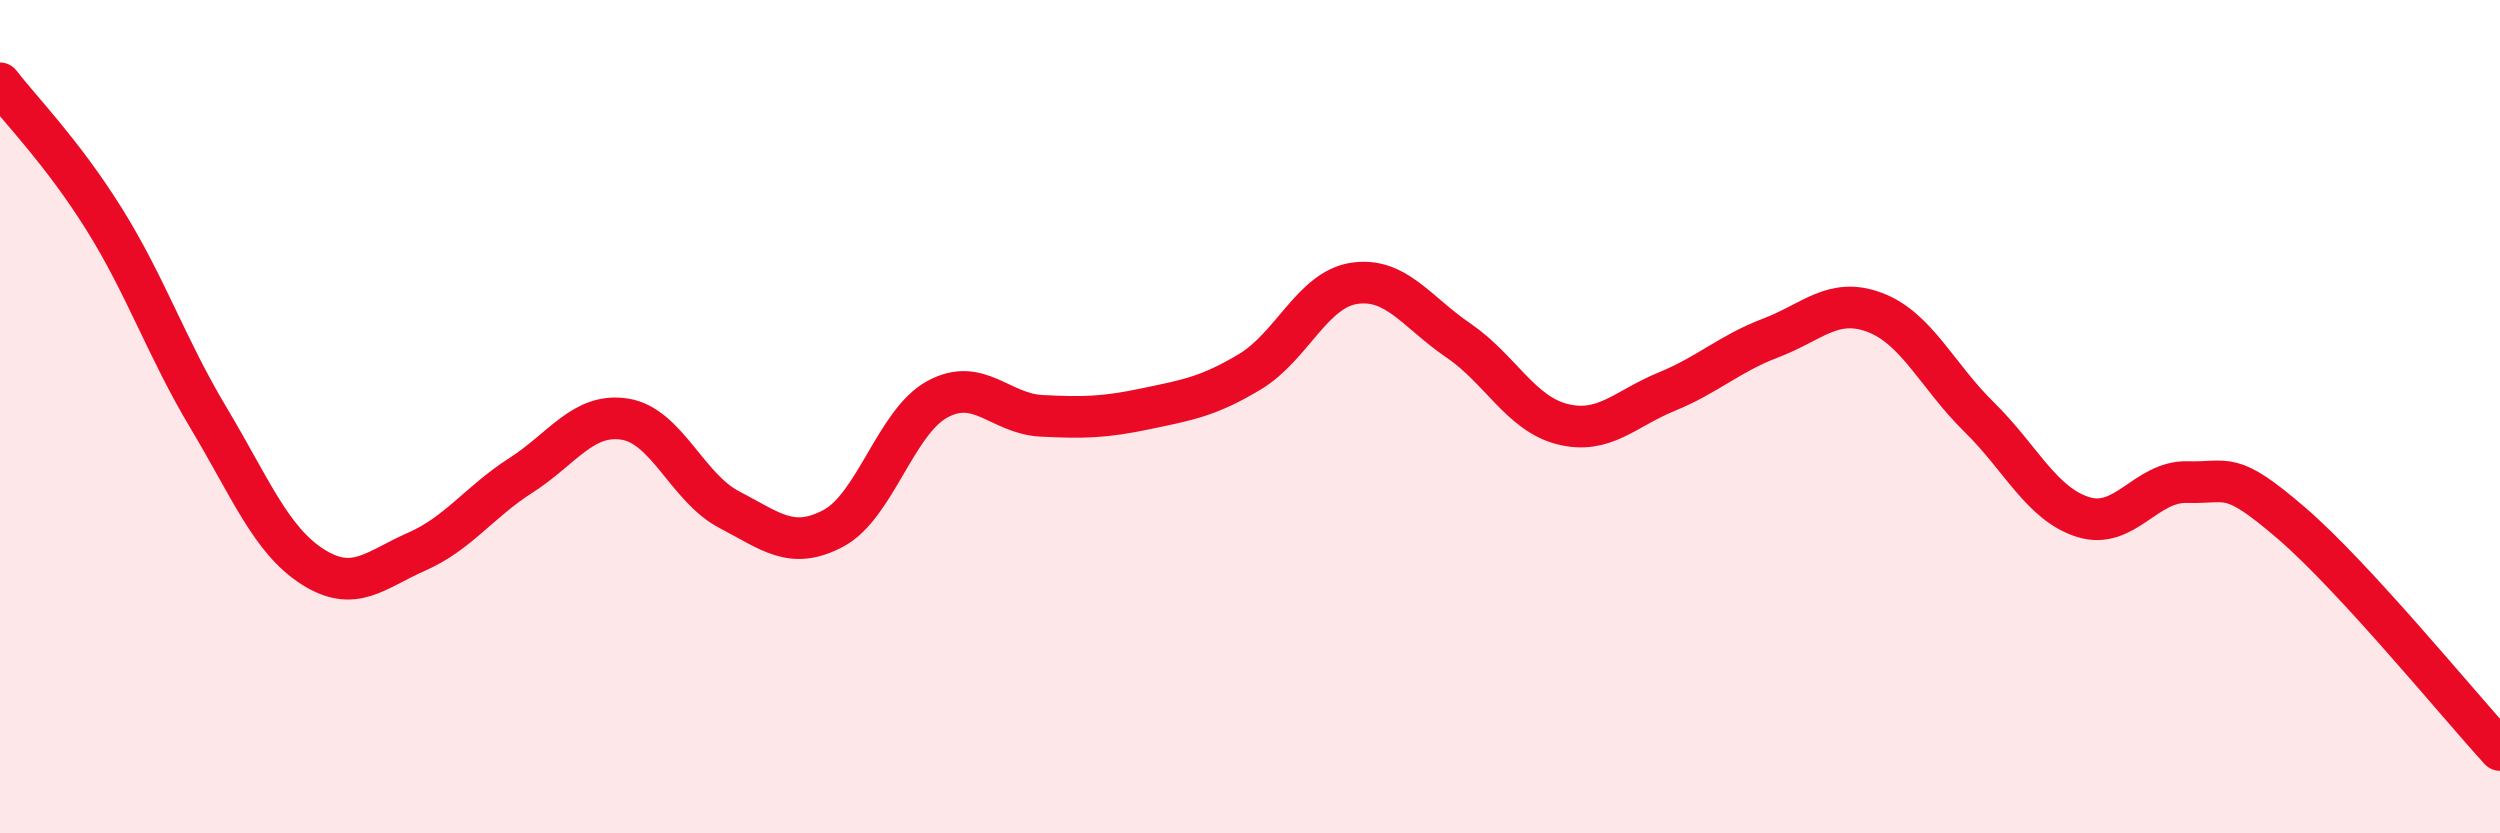
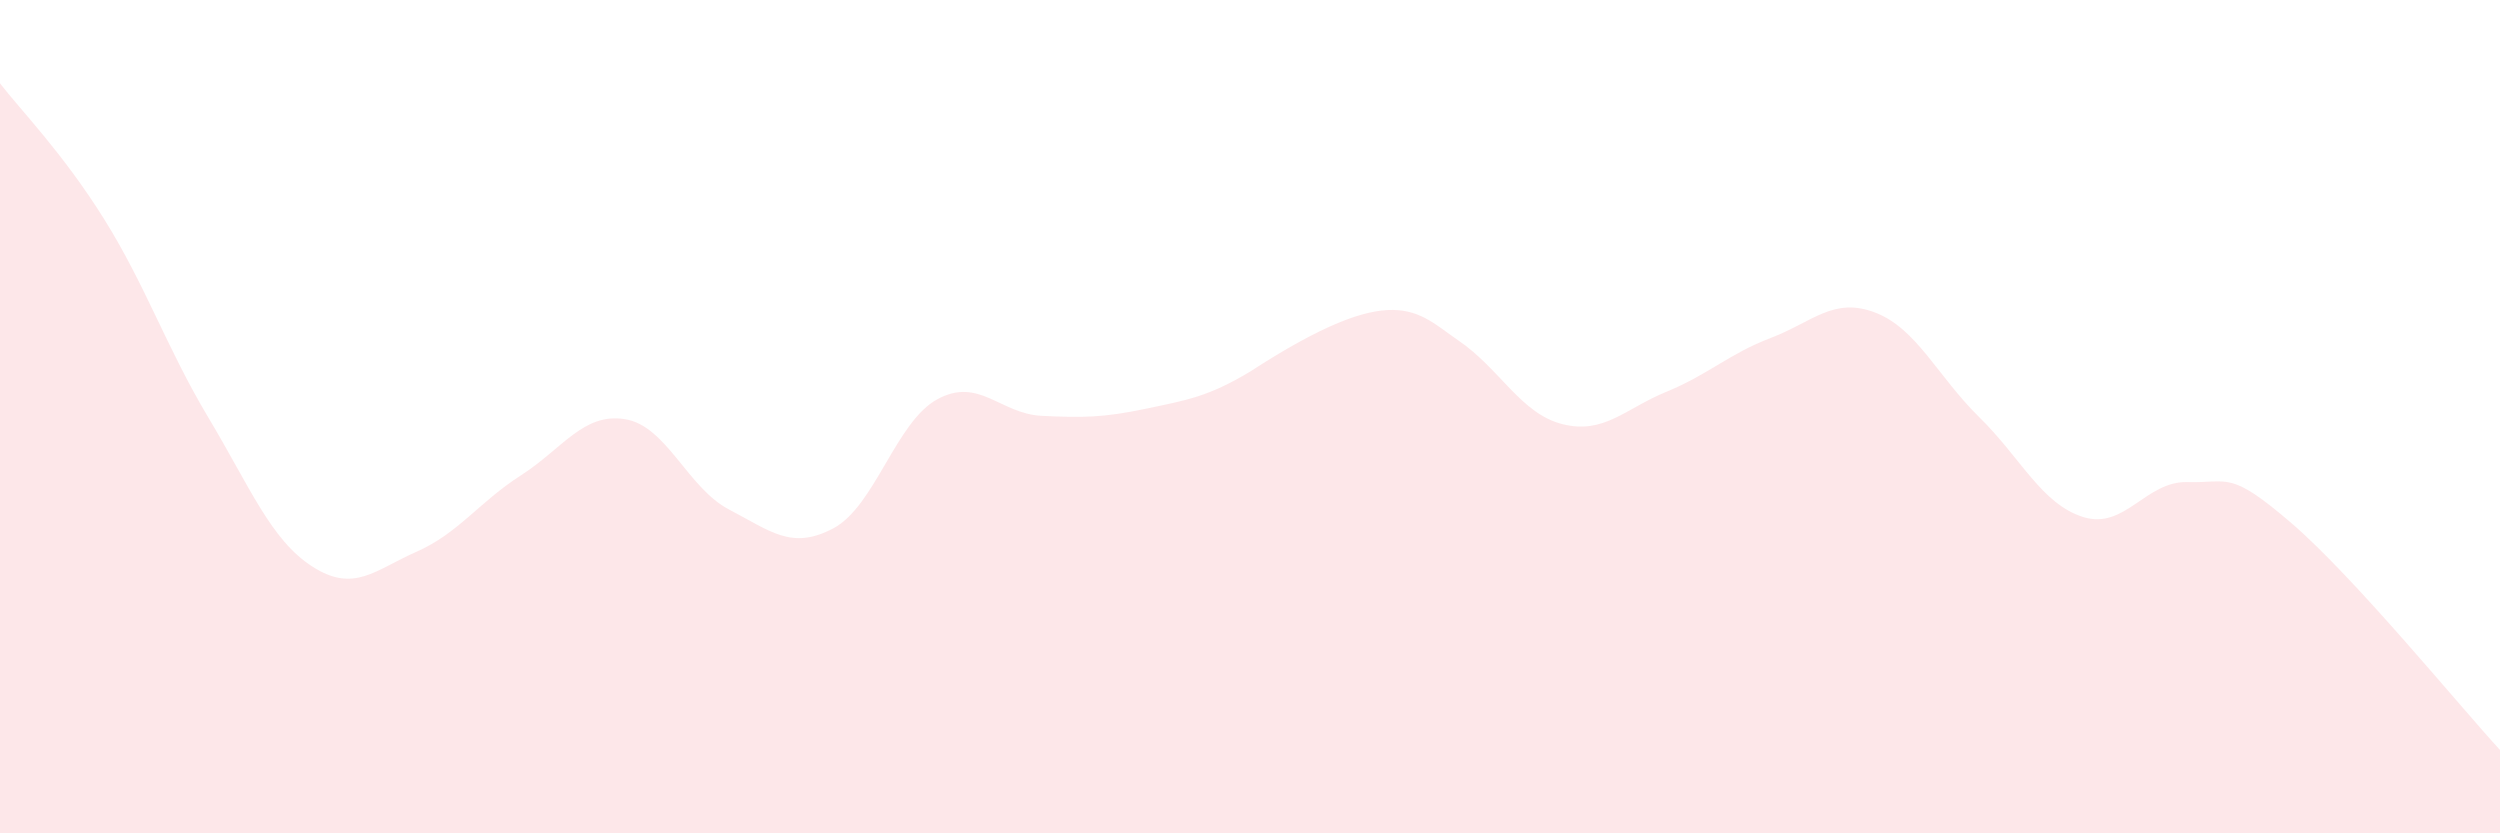
<svg xmlns="http://www.w3.org/2000/svg" width="60" height="20" viewBox="0 0 60 20">
-   <path d="M 0,2 C 0.5,2.65 1.5,3.66 2.5,5.26 C 3.5,6.86 4,8.35 5,10.02 C 6,11.69 6.5,12.96 7.5,13.6 C 8.5,14.24 9,13.68 10,13.24 C 11,12.8 11.5,12.05 12.5,11.41 C 13.5,10.77 14,9.9 15,10.06 C 16,10.22 16.5,11.71 17.5,12.23 C 18.5,12.75 19,13.21 20,12.68 C 21,12.15 21.5,10.12 22.5,9.58 C 23.5,9.04 24,9.93 25,9.98 C 26,10.03 26.5,10.02 27.5,9.81 C 28.5,9.6 29,9.52 30,8.92 C 31,8.32 31.5,6.95 32.5,6.8 C 33.5,6.65 34,7.49 35,8.17 C 36,8.85 36.5,9.93 37.5,10.18 C 38.5,10.43 39,9.81 40,9.4 C 41,8.99 41.5,8.49 42.5,8.11 C 43.5,7.73 44,7.12 45,7.5 C 46,7.88 46.5,9.03 47.5,10.01 C 48.5,10.99 49,12.1 50,12.41 C 51,12.72 51.5,11.54 52.5,11.57 C 53.5,11.6 53.5,11.27 55,12.56 C 56.5,13.85 59,16.91 60,18L60 20L0 20Z" fill="#EB0A25" opacity="0.1" stroke-linecap="round" stroke-linejoin="round" />
-   <path d="M 0,2 C 0.5,2.65 1.5,3.66 2.5,5.26 C 3.5,6.86 4,8.35 5,10.02 C 6,11.69 6.5,12.96 7.5,13.6 C 8.5,14.24 9,13.68 10,13.24 C 11,12.8 11.5,12.05 12.5,11.41 C 13.5,10.77 14,9.9 15,10.06 C 16,10.22 16.5,11.71 17.5,12.23 C 18.5,12.75 19,13.21 20,12.68 C 21,12.15 21.5,10.12 22.5,9.58 C 23.5,9.04 24,9.93 25,9.98 C 26,10.03 26.5,10.02 27.5,9.81 C 28.5,9.6 29,9.52 30,8.92 C 31,8.32 31.5,6.95 32.5,6.8 C 33.5,6.65 34,7.49 35,8.17 C 36,8.85 36.5,9.93 37.5,10.18 C 38.5,10.43 39,9.81 40,9.4 C 41,8.99 41.5,8.49 42.5,8.11 C 43.5,7.73 44,7.12 45,7.5 C 46,7.88 46.5,9.03 47.5,10.01 C 48.5,10.99 49,12.1 50,12.41 C 51,12.72 51.5,11.54 52.5,11.57 C 53.5,11.6 53.5,11.27 55,12.56 C 56.5,13.85 59,16.91 60,18" stroke="#EB0A25" stroke-width="1" fill="none" stroke-linecap="round" stroke-linejoin="round" />
+   <path d="M 0,2 C 0.5,2.65 1.5,3.66 2.5,5.26 C 3.5,6.86 4,8.35 5,10.02 C 6,11.69 6.5,12.96 7.5,13.6 C 8.5,14.24 9,13.68 10,13.24 C 11,12.8 11.5,12.05 12.5,11.41 C 13.5,10.77 14,9.9 15,10.06 C 16,10.22 16.5,11.71 17.5,12.23 C 18.5,12.75 19,13.21 20,12.68 C 21,12.15 21.5,10.12 22.5,9.58 C 23.5,9.04 24,9.93 25,9.98 C 26,10.03 26.5,10.02 27.5,9.81 C 28.5,9.6 29,9.52 30,8.92 C 33.5,6.65 34,7.49 35,8.17 C 36,8.85 36.5,9.93 37.5,10.18 C 38.5,10.43 39,9.81 40,9.4 C 41,8.99 41.5,8.49 42.5,8.11 C 43.5,7.73 44,7.12 45,7.5 C 46,7.88 46.5,9.03 47.5,10.01 C 48.5,10.99 49,12.1 50,12.41 C 51,12.72 51.5,11.54 52.5,11.57 C 53.5,11.6 53.5,11.27 55,12.56 C 56.5,13.85 59,16.91 60,18L60 20L0 20Z" fill="#EB0A25" opacity="0.1" stroke-linecap="round" stroke-linejoin="round" />
</svg>